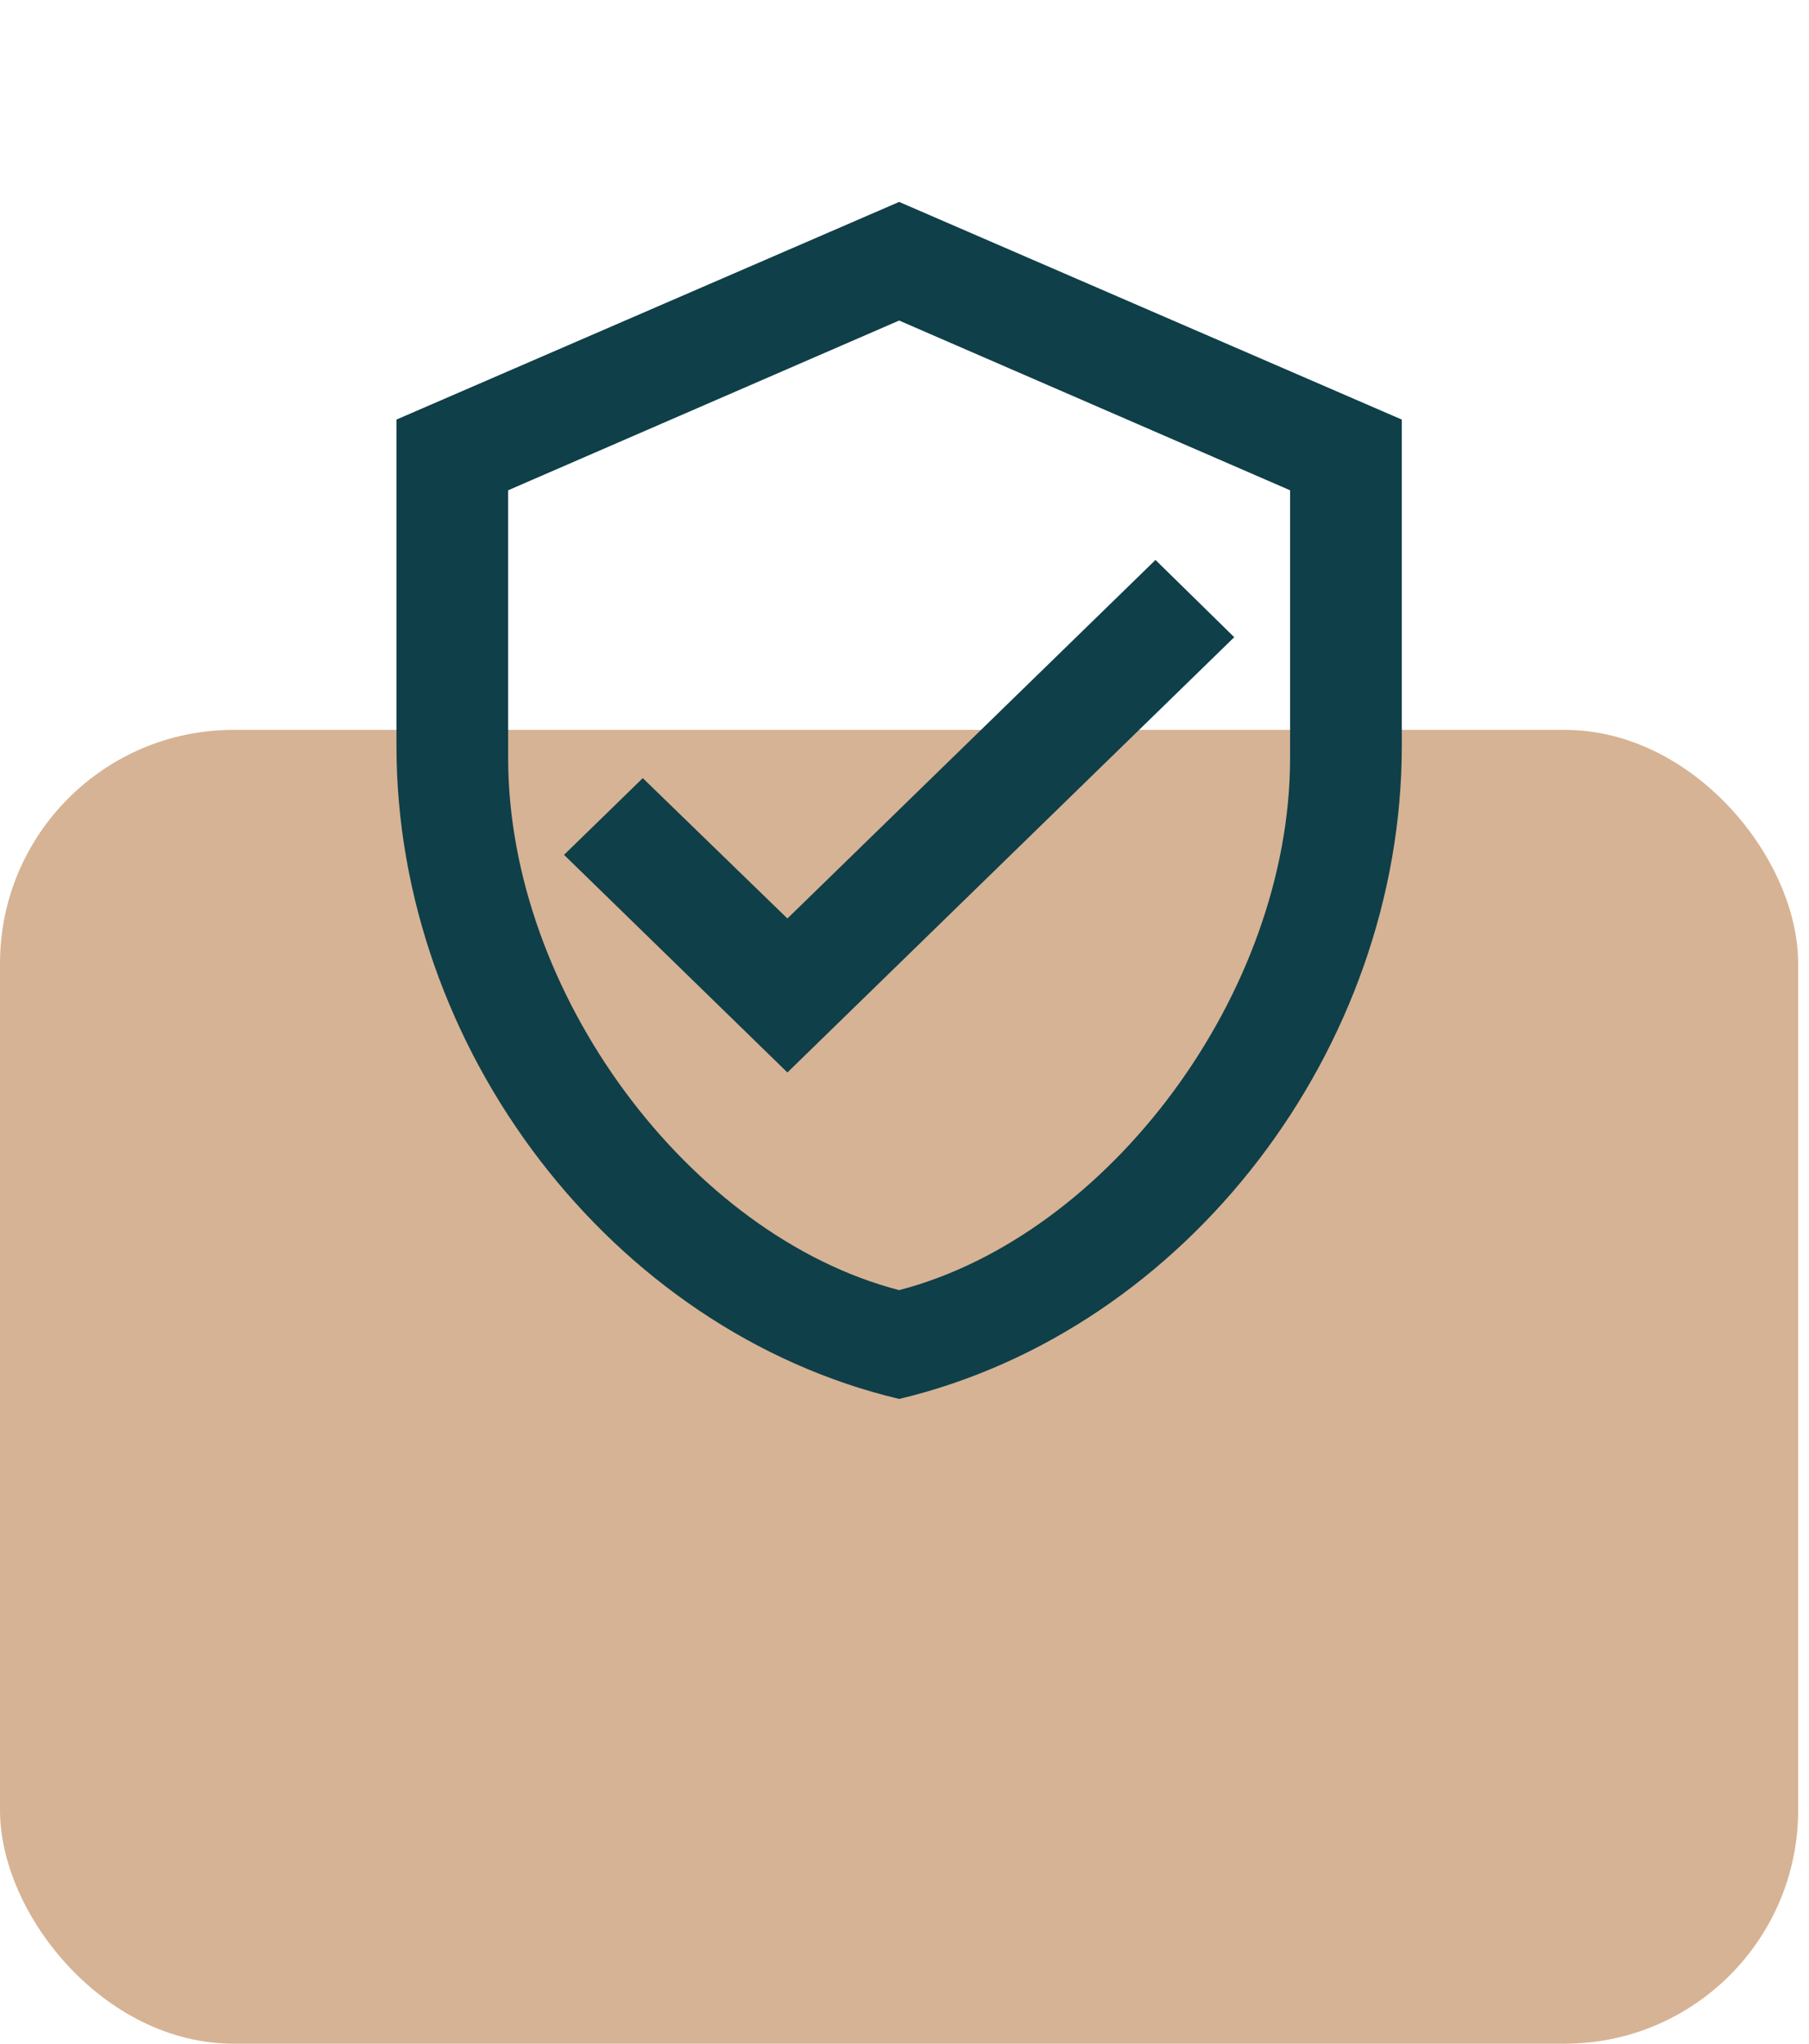
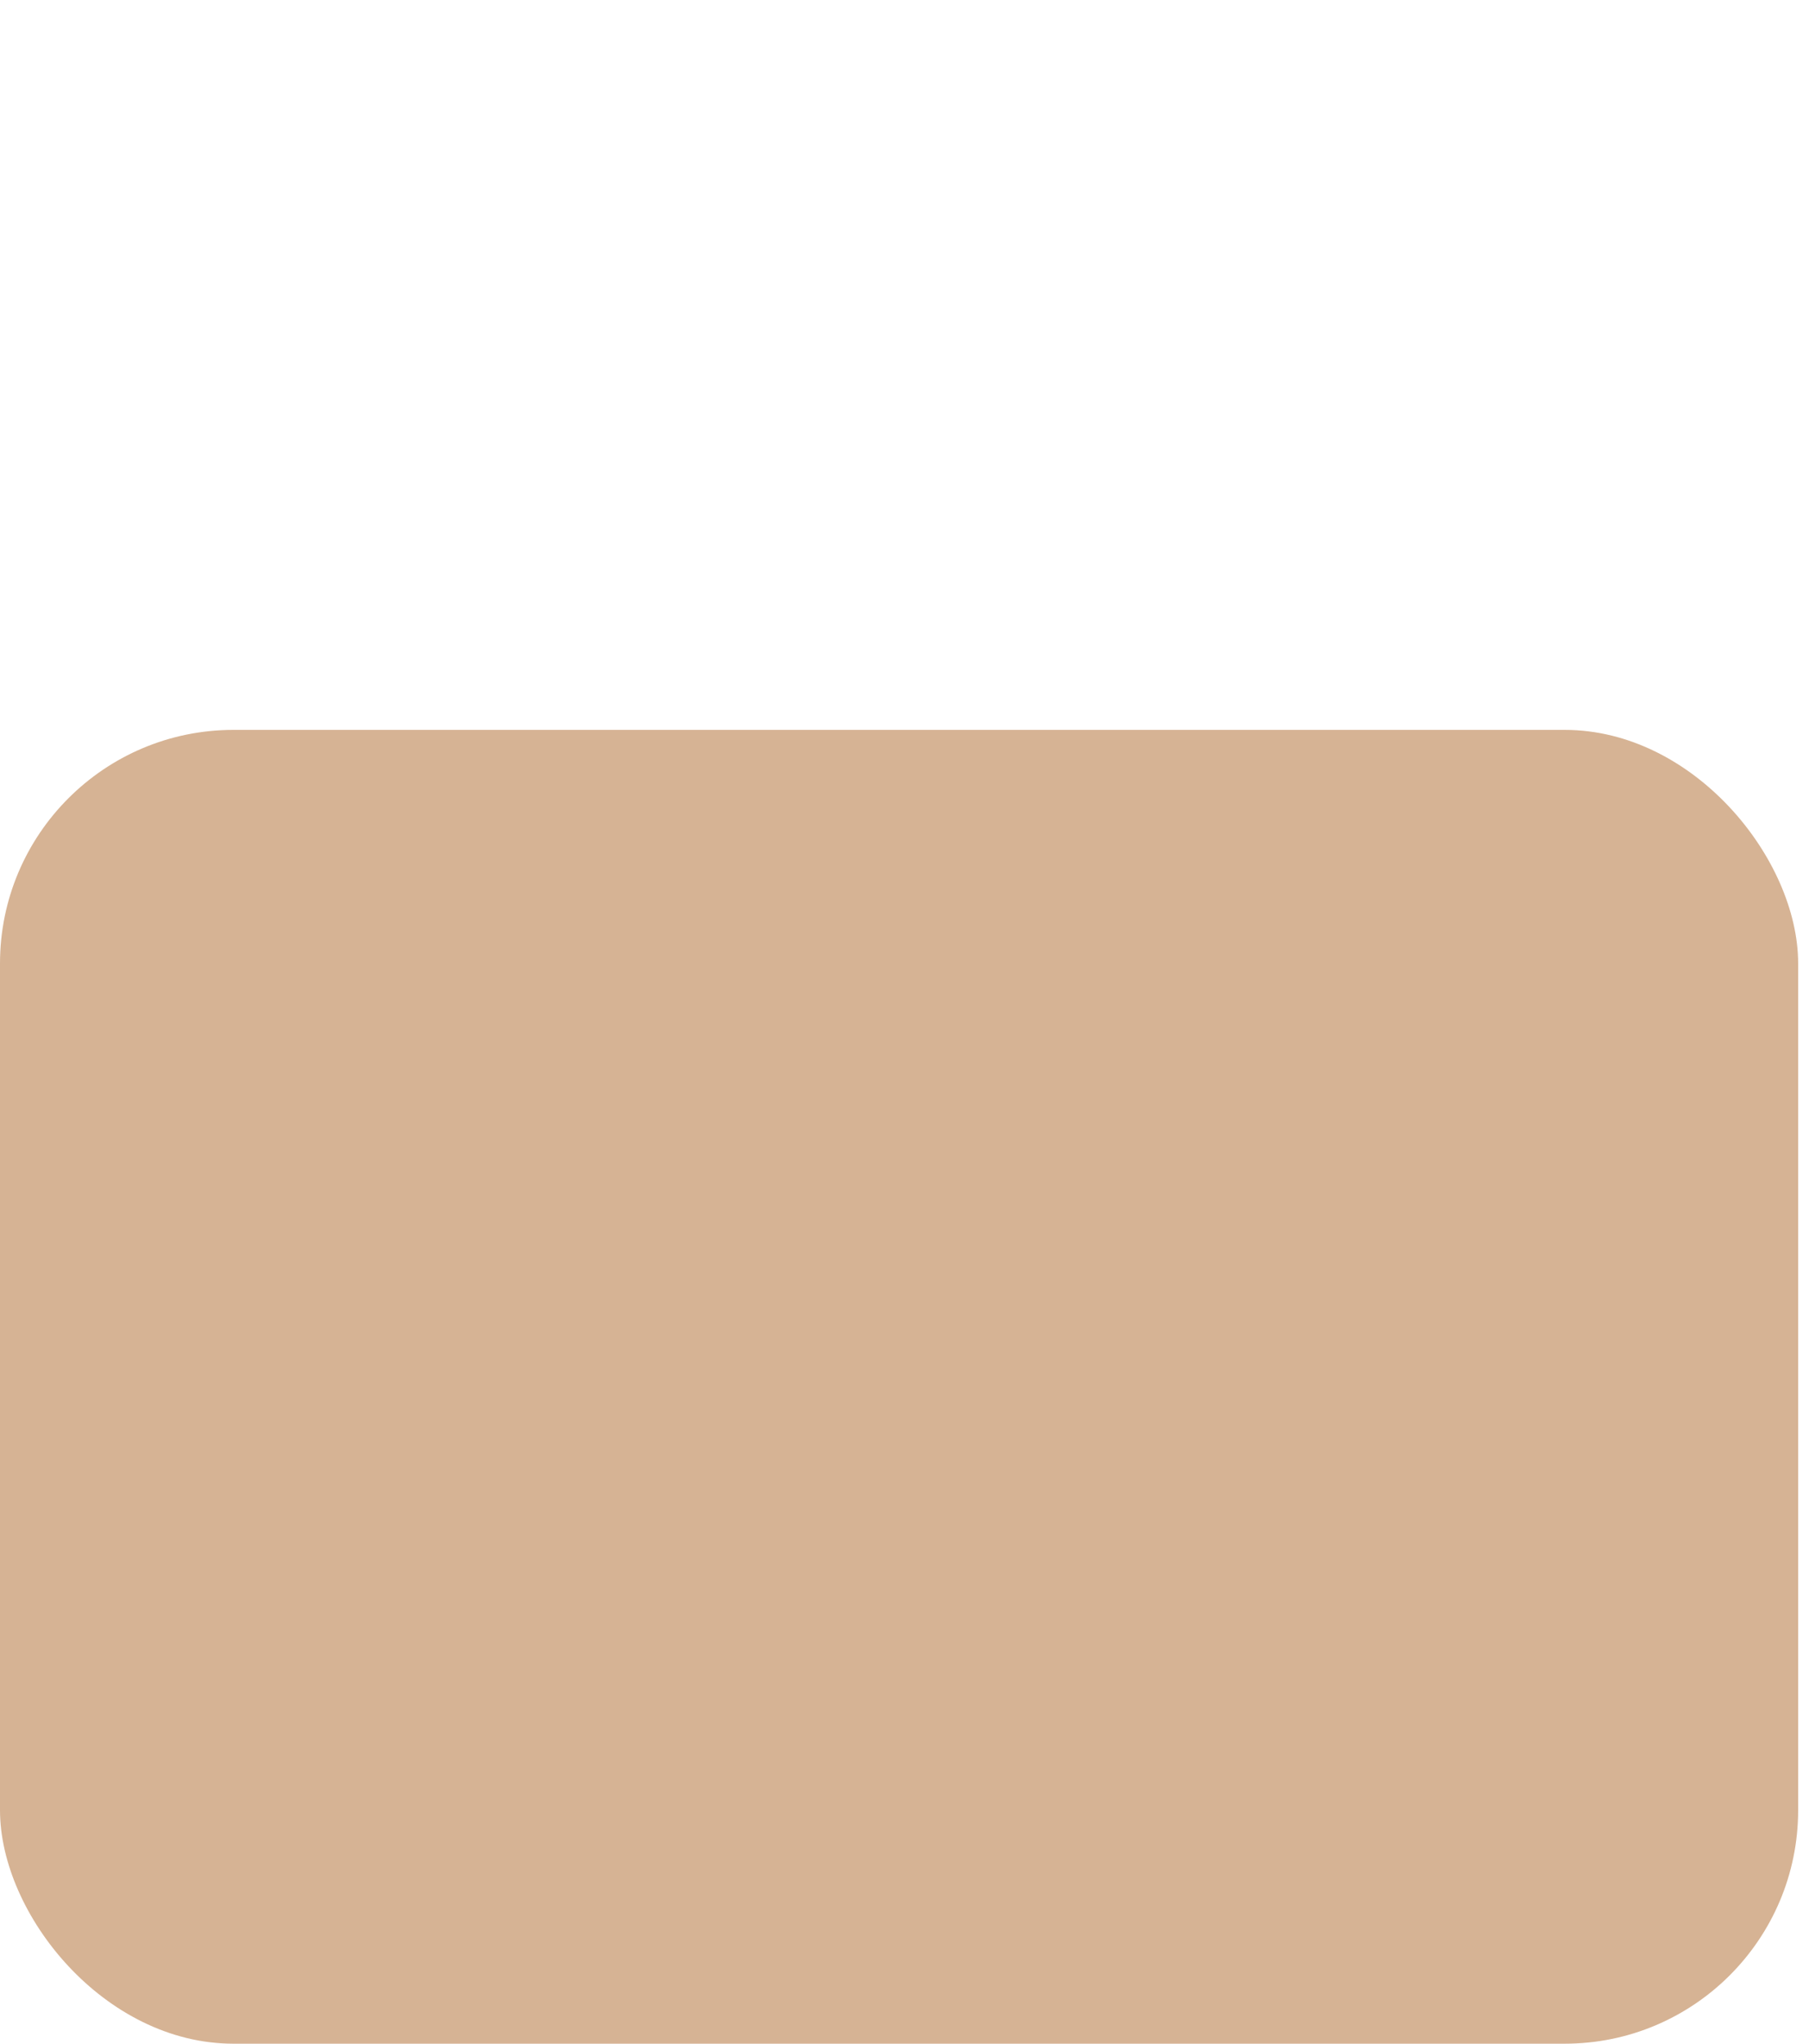
<svg xmlns="http://www.w3.org/2000/svg" width="62" height="70" viewBox="0 0 62 70" fill="none">
  <rect y="25" width="61.628" height="45" rx="8" fill="#D6B394" />
-   <path d="M48.044 25.552C48.044 35.896 40.693 45.568 30.816 47.916C20.939 45.568 13.588 35.896 13.588 25.552V14.371L30.816 6.916L48.044 14.371V25.552ZM30.816 44.189C37.994 42.325 44.215 34.013 44.215 25.962V16.793L30.816 10.979L17.416 16.793V25.962C17.416 34.013 23.637 42.325 30.816 44.189ZM26.987 36.734L19.331 29.28L22.03 26.652L26.987 31.46L39.602 19.179L42.301 21.825" fill="#0F3F49" />
</svg>